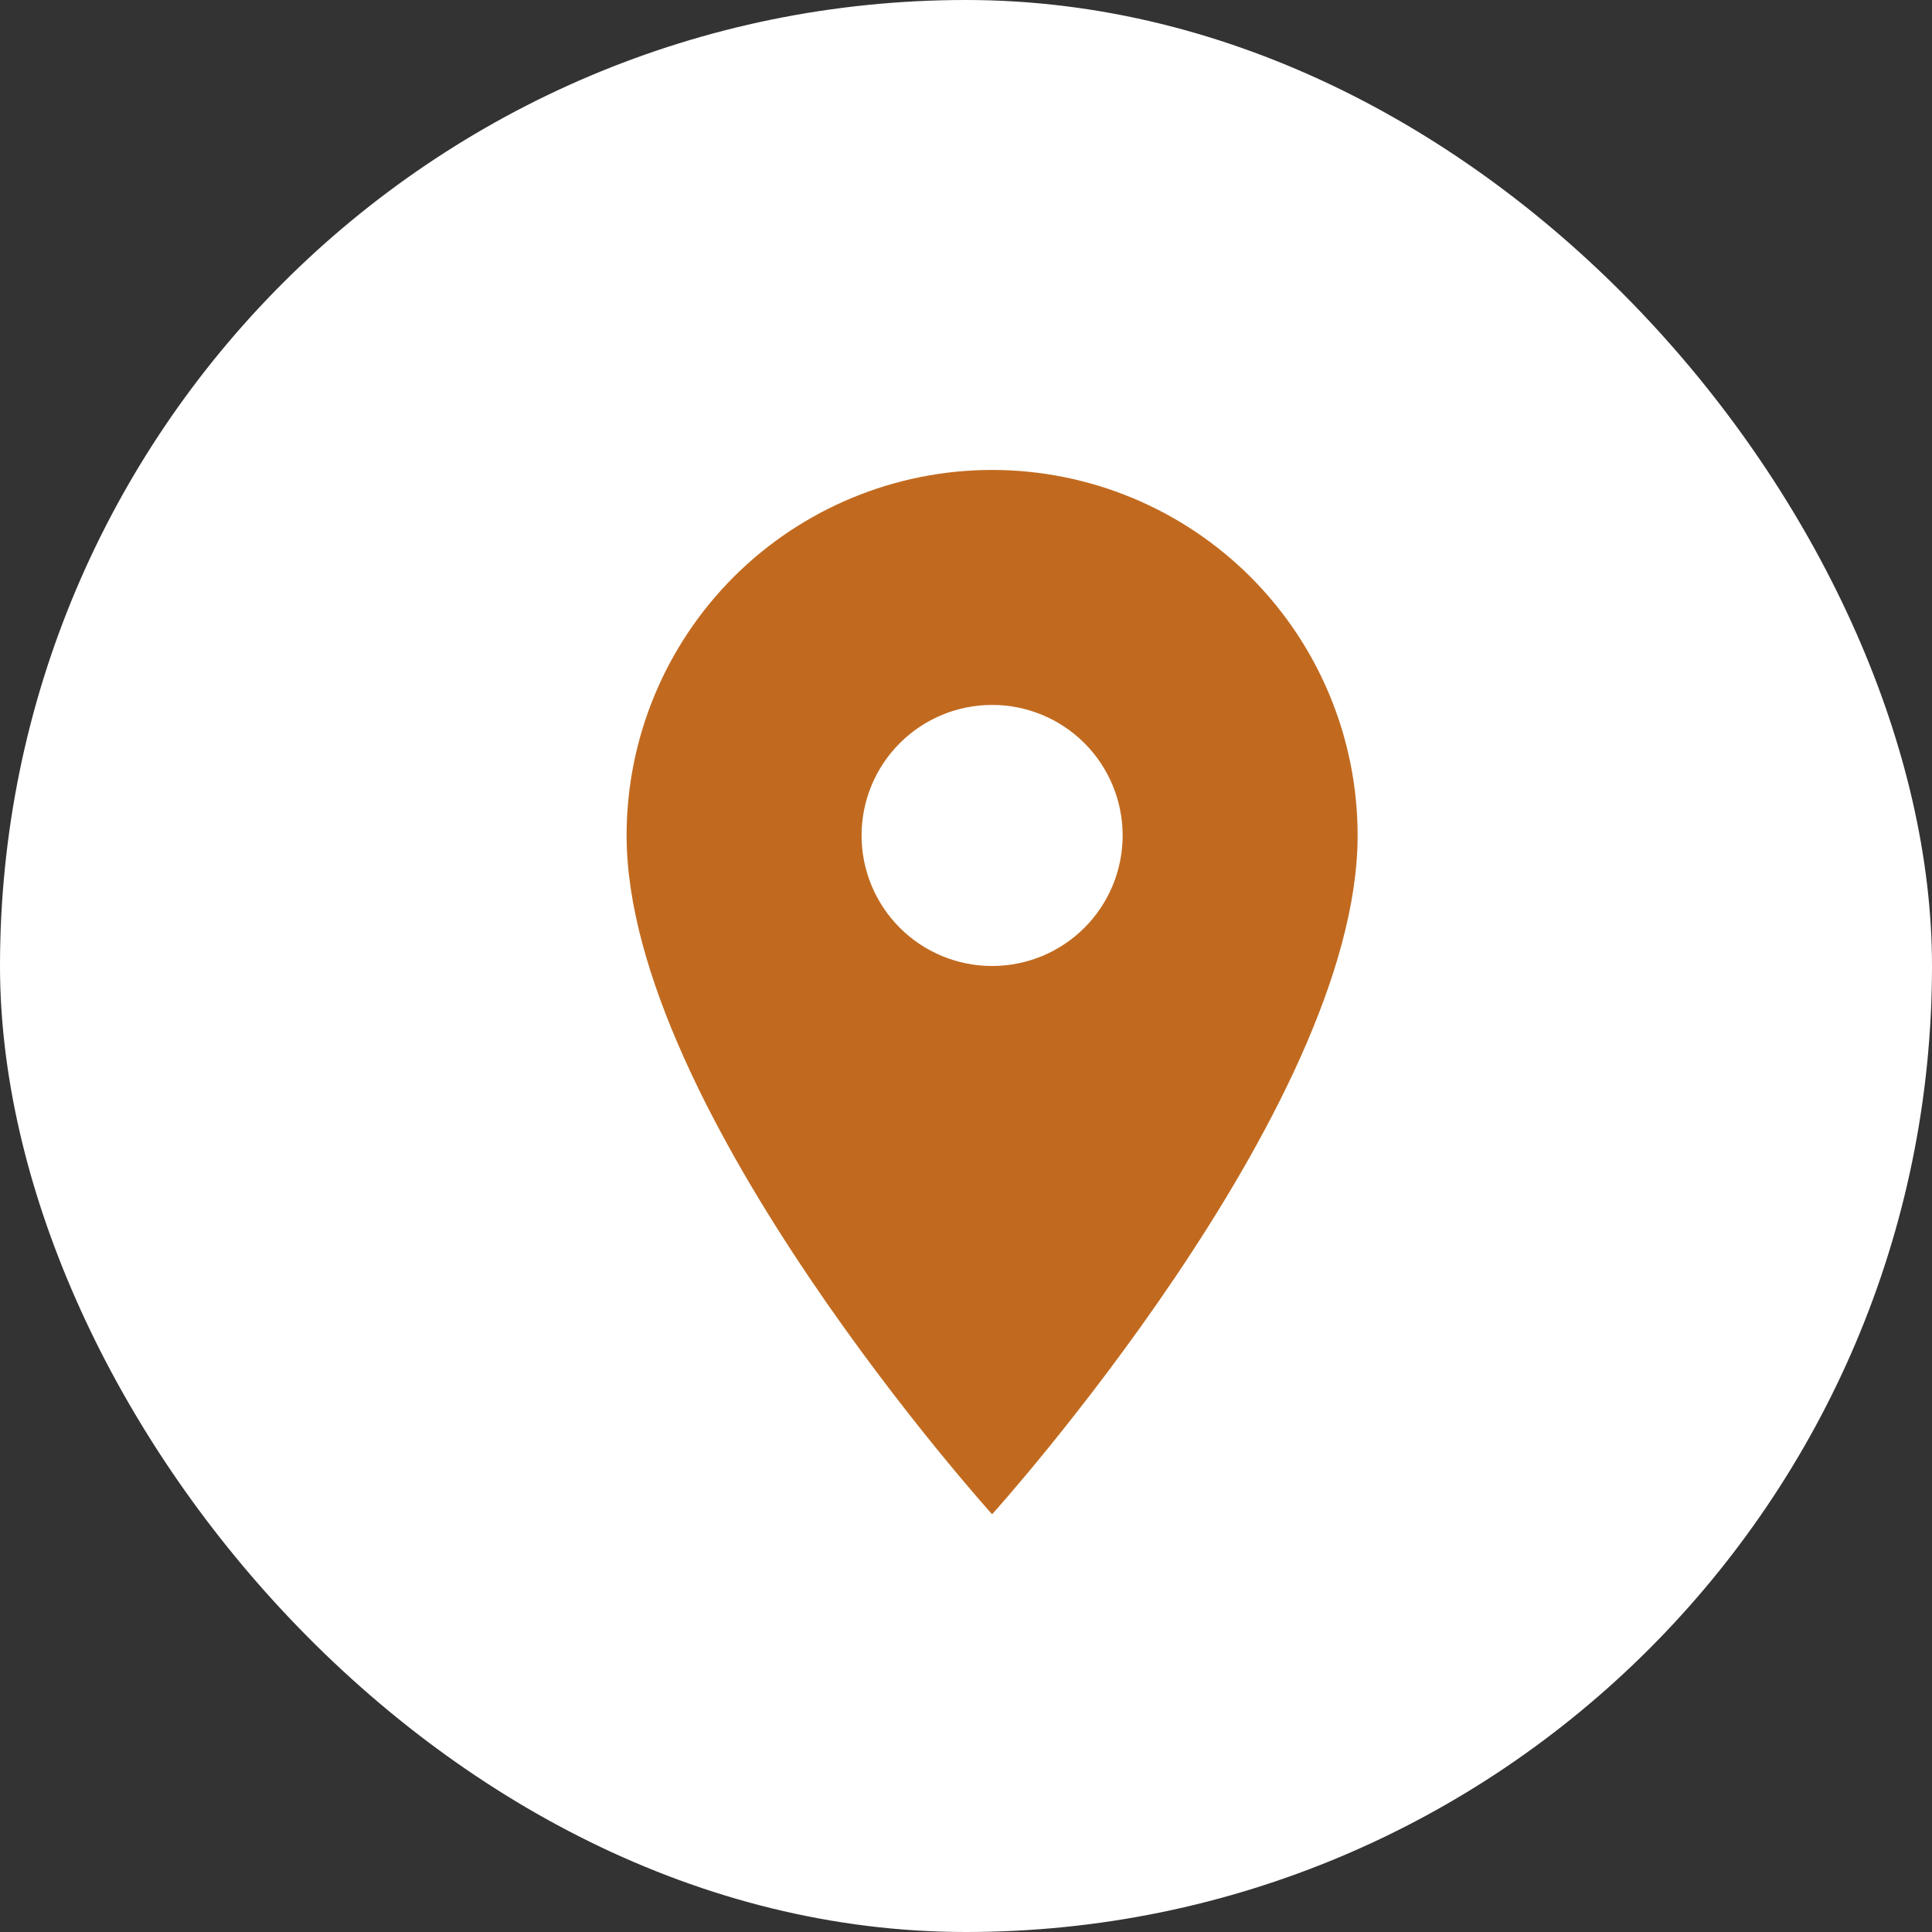
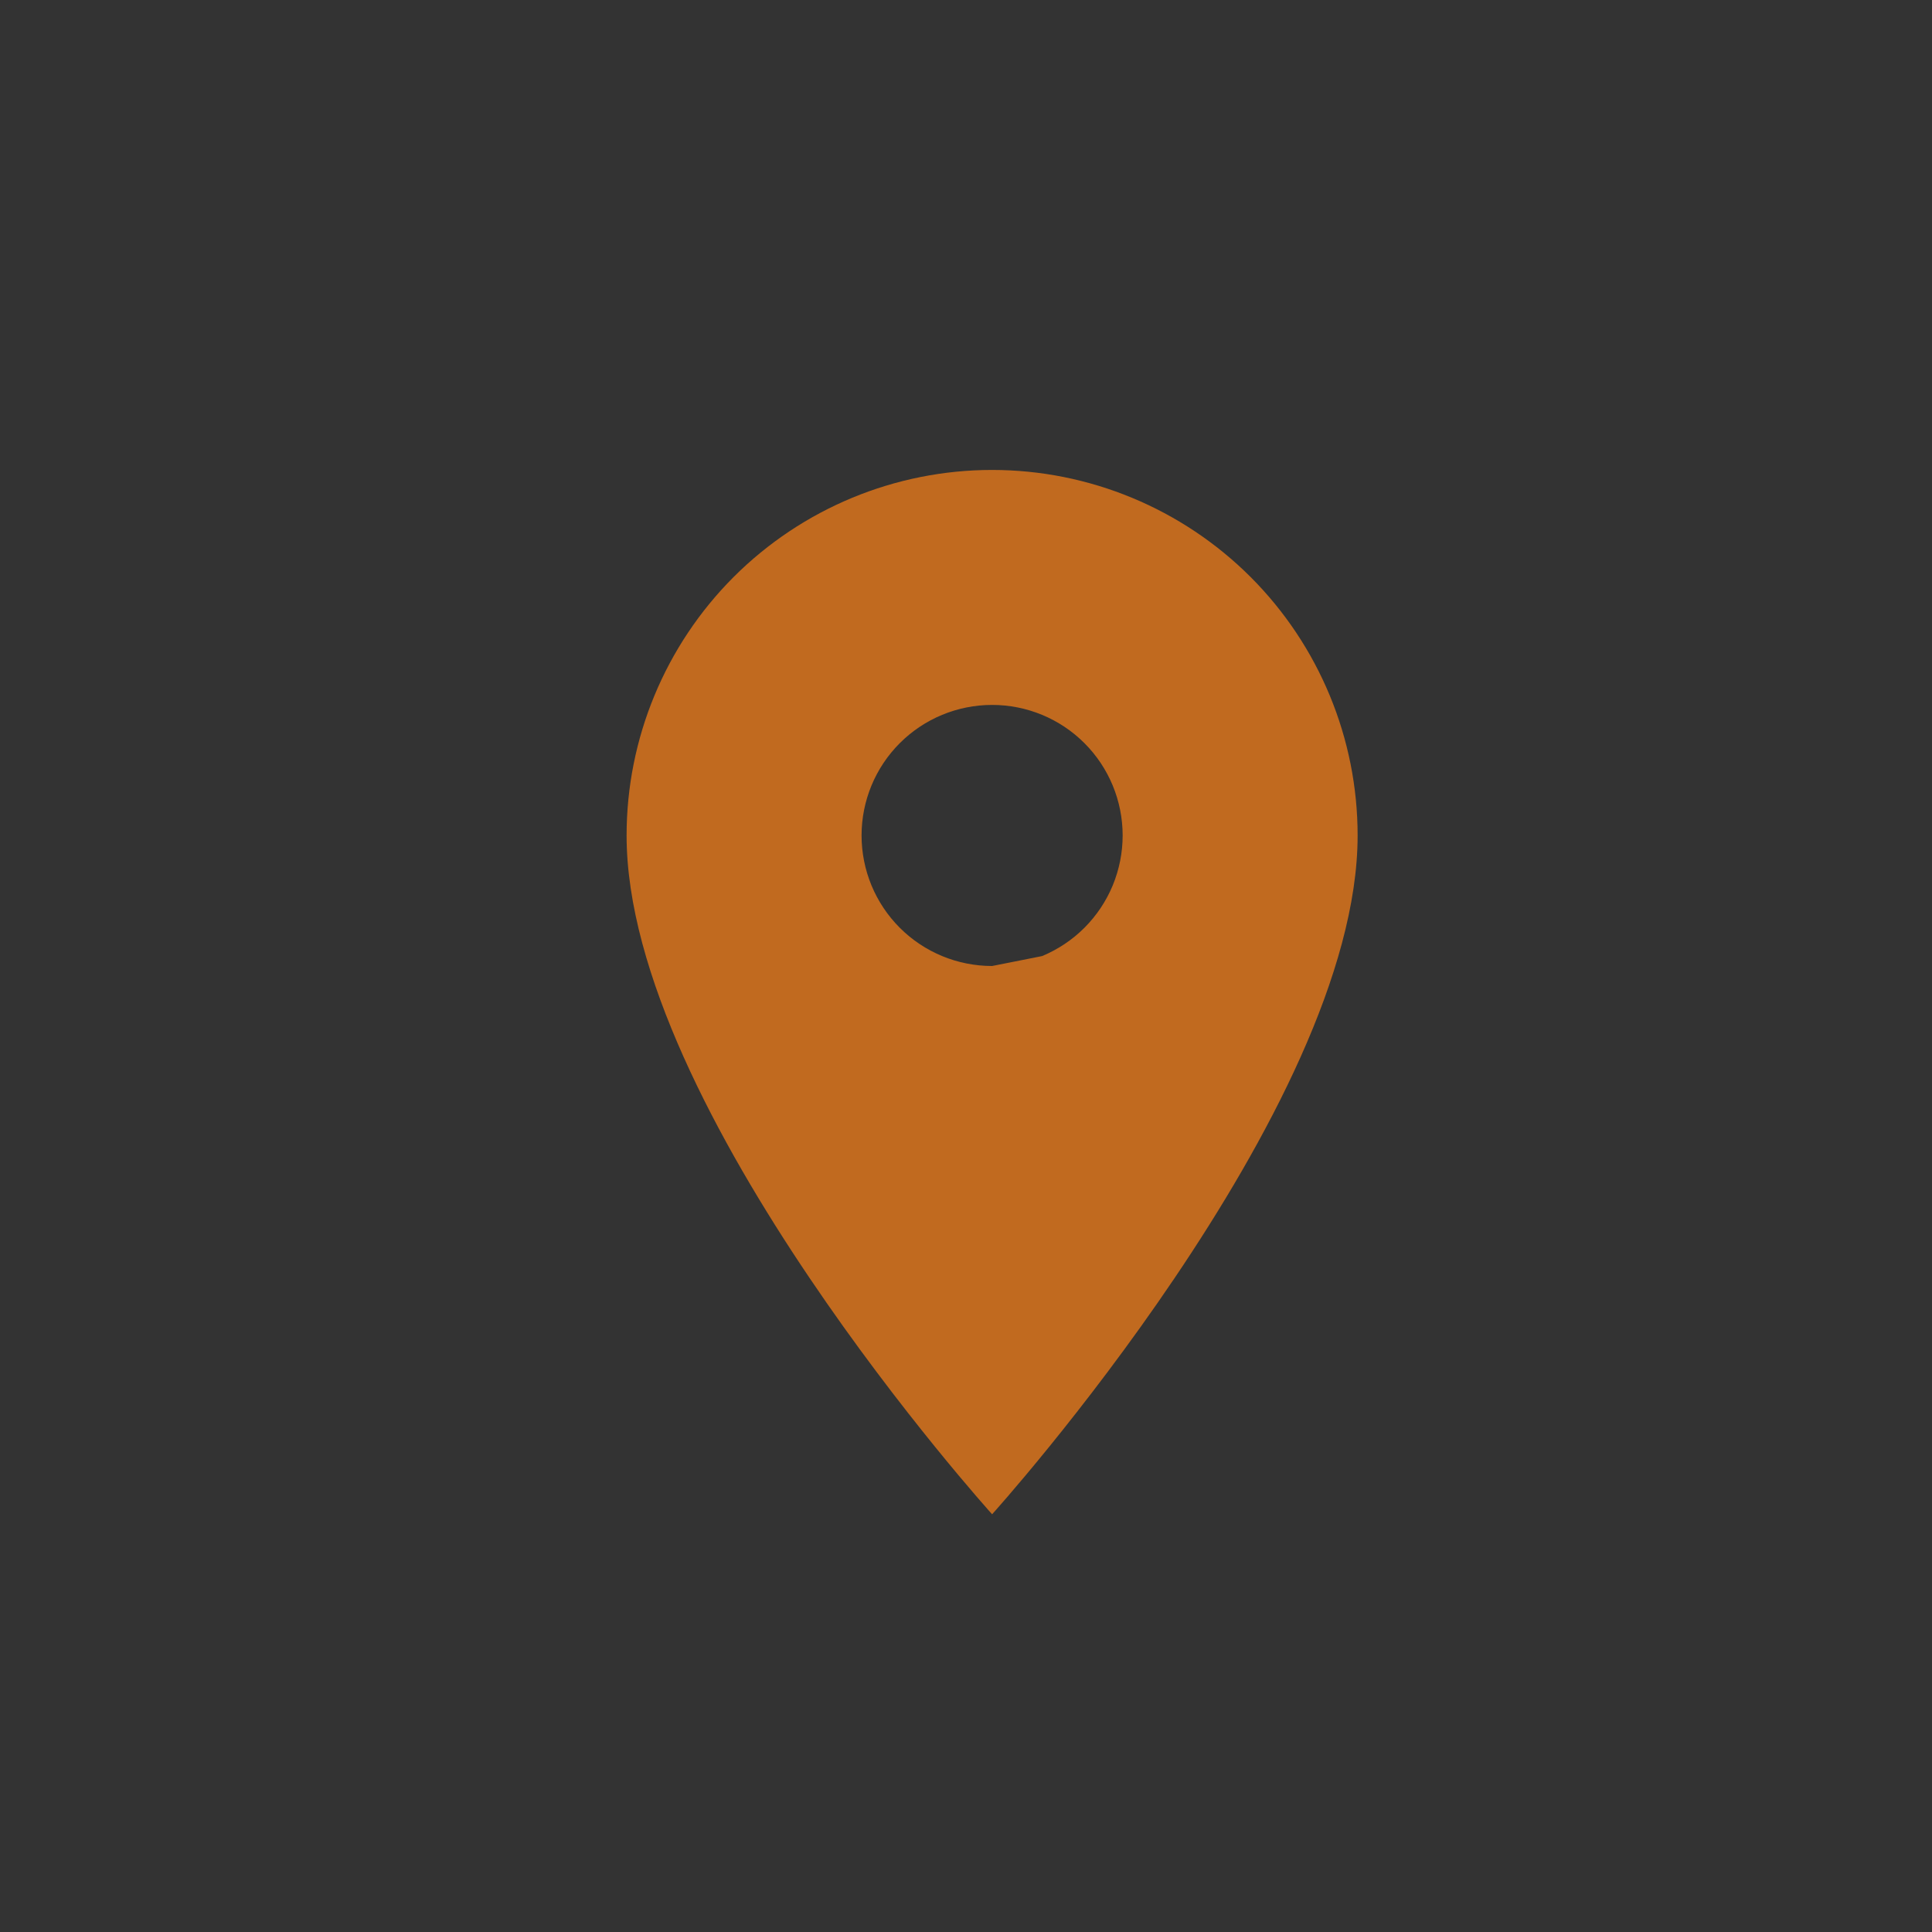
<svg xmlns="http://www.w3.org/2000/svg" width="37" height="37" viewBox="0 0 37 37" fill="none">
  <rect x="0" y="0" width="37" height="37" fill="#333333" stroke="none" />
-   <rect width="37" height="37" rx="18.5" fill="white" />
-   <path d="M19 18.5C18.337 18.5 17.701 18.237 17.232 17.768C16.763 17.299 16.5 16.663 16.5 16C16.5 15.337 16.763 14.701 17.232 14.232C17.701 13.763 18.337 13.5 19 13.5C19.663 13.5 20.299 13.763 20.768 14.232C21.237 14.701 21.5 15.337 21.5 16C21.5 16.328 21.435 16.653 21.31 16.957C21.184 17.26 21 17.536 20.768 17.768C20.536 18 20.26 18.184 19.957 18.31C19.653 18.435 19.328 18.5 19 18.5ZM19 9C17.143 9 15.363 9.738 14.05 11.05C12.738 12.363 12 14.143 12 16C12 21.25 19 29 19 29C19 29 26 21.25 26 16C26 14.143 25.262 12.363 23.95 11.05C22.637 9.738 20.857 9 19 9Z" fill="#C16A1F" />
+   <path d="M19 18.5C18.337 18.5 17.701 18.237 17.232 17.768C16.763 17.299 16.5 16.663 16.5 16C16.5 15.337 16.763 14.701 17.232 14.232C17.701 13.763 18.337 13.5 19 13.5C19.663 13.5 20.299 13.763 20.768 14.232C21.237 14.701 21.5 15.337 21.5 16C21.5 16.328 21.435 16.653 21.31 16.957C21.184 17.26 21 17.536 20.768 17.768C20.536 18 20.26 18.184 19.957 18.31ZM19 9C17.143 9 15.363 9.738 14.05 11.05C12.738 12.363 12 14.143 12 16C12 21.25 19 29 19 29C19 29 26 21.25 26 16C26 14.143 25.262 12.363 23.95 11.05C22.637 9.738 20.857 9 19 9Z" fill="#C16A1F" />
</svg>